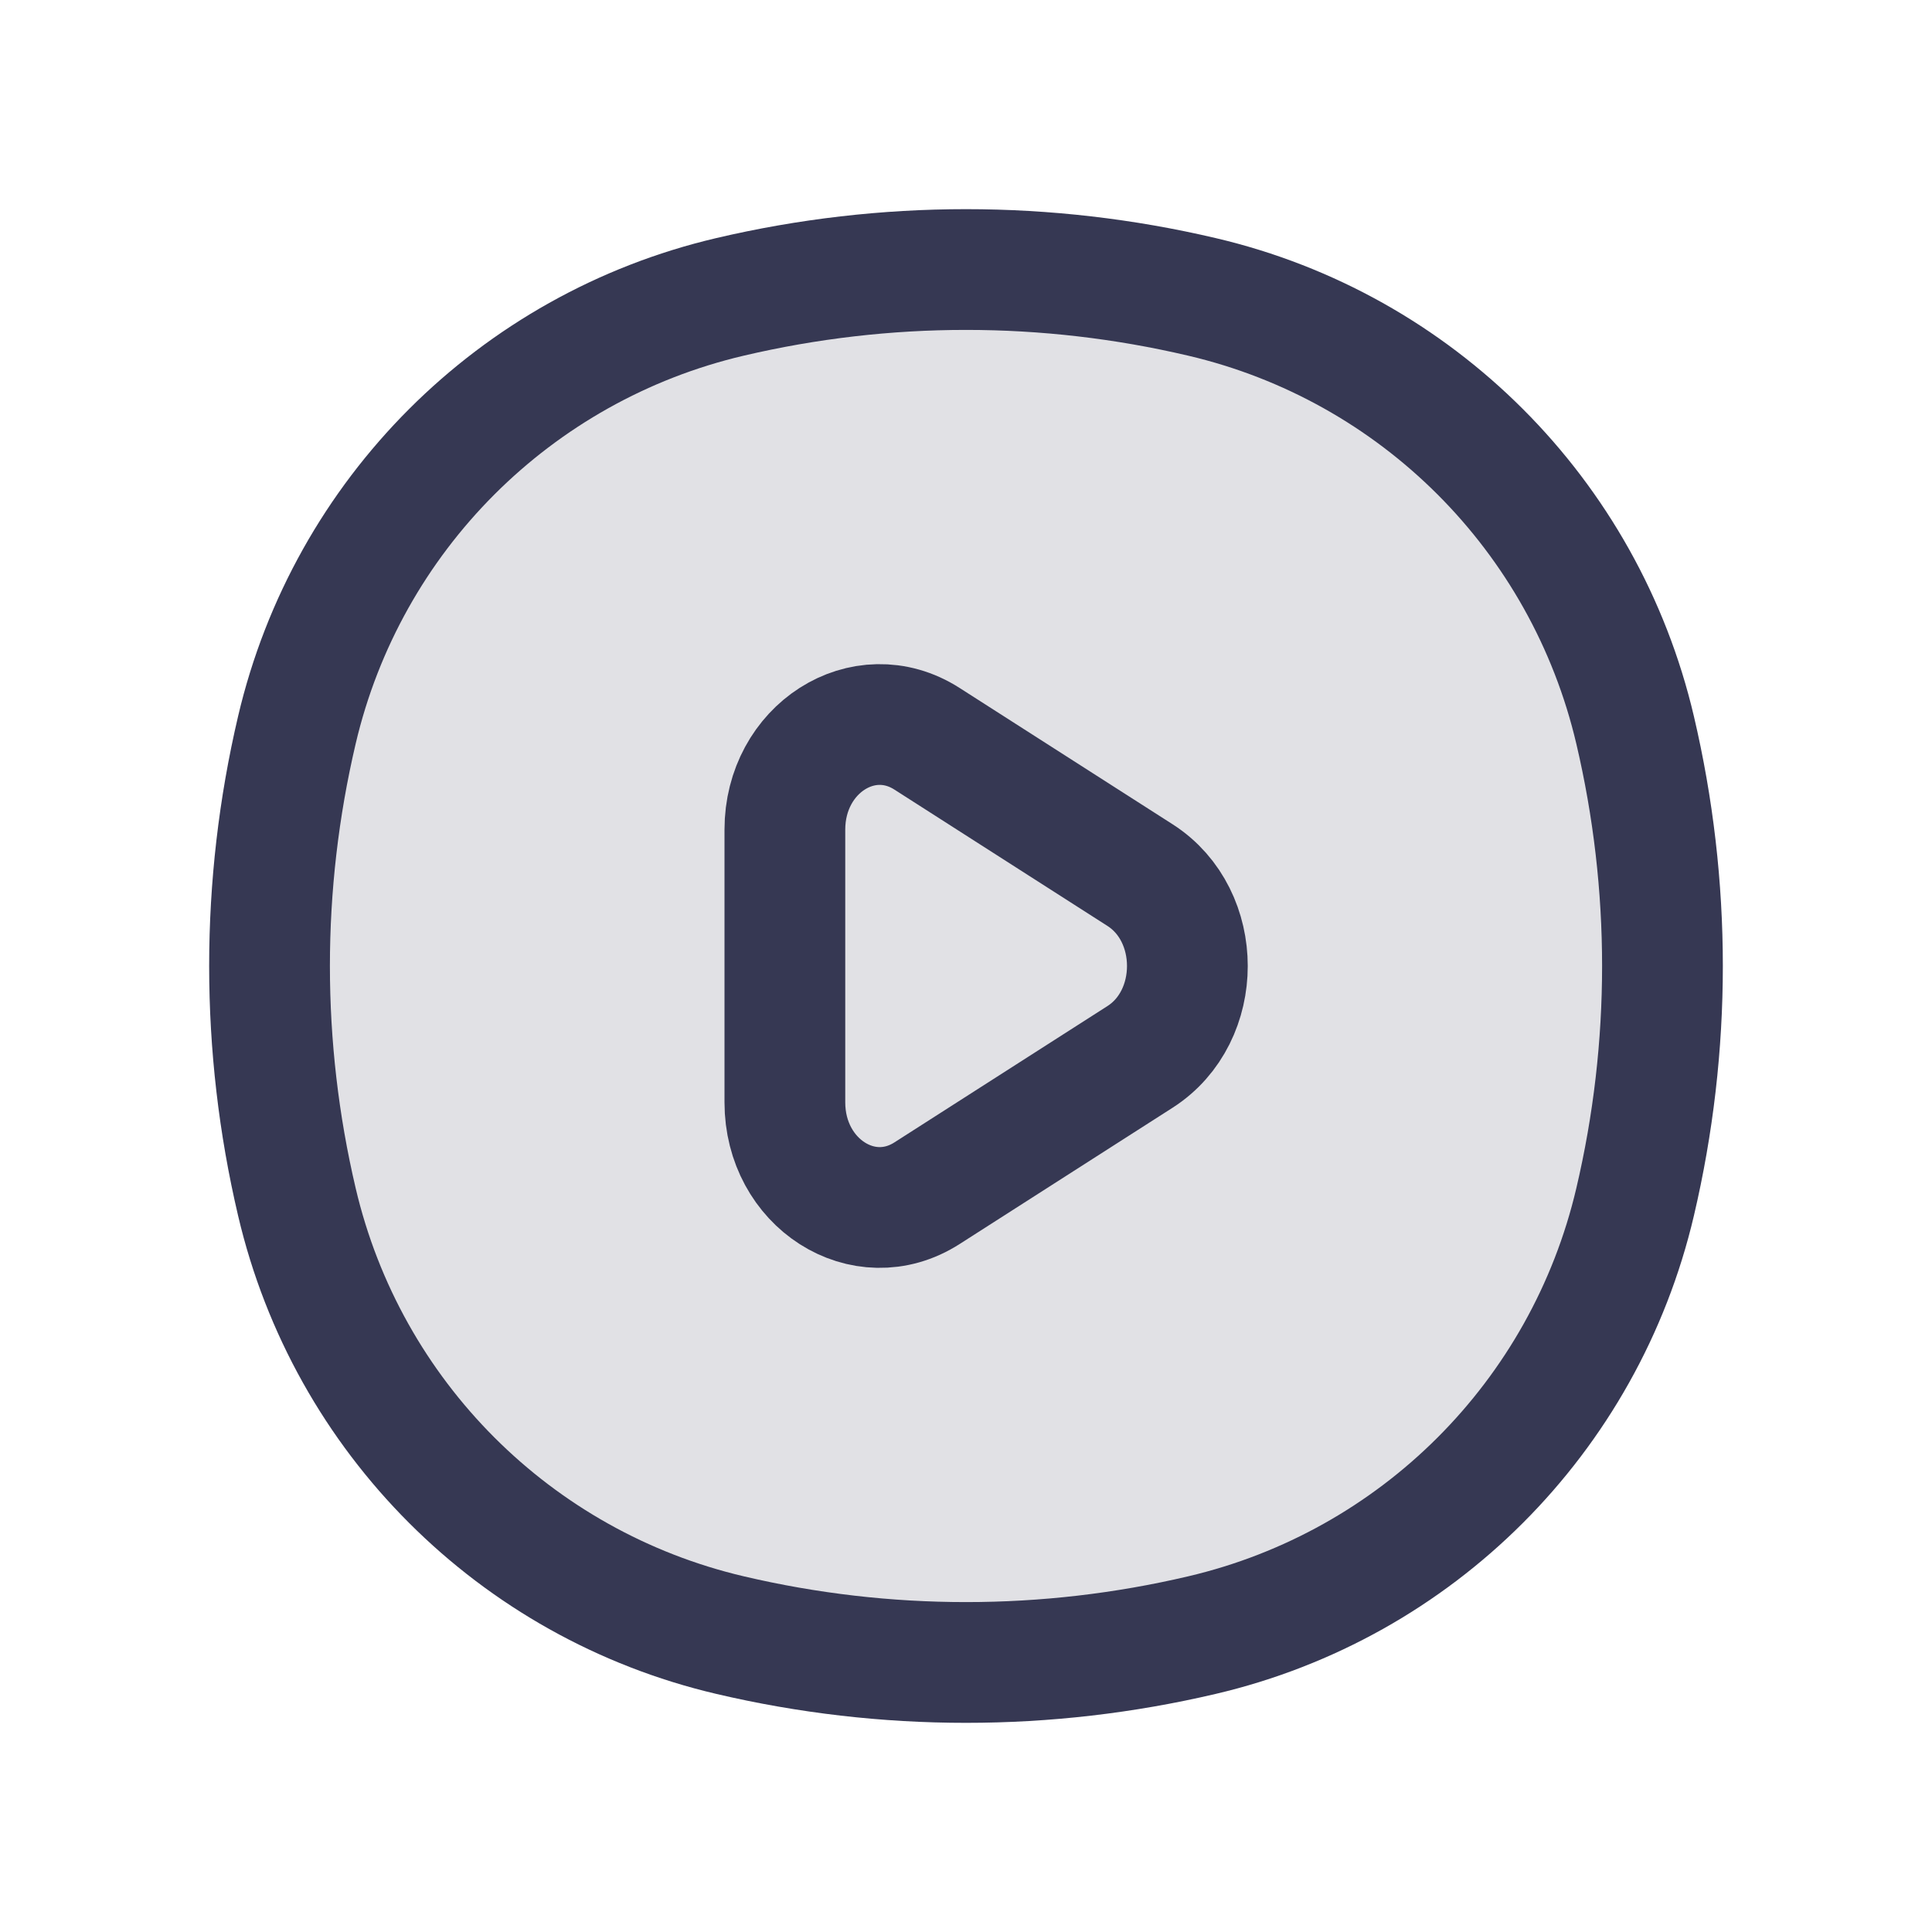
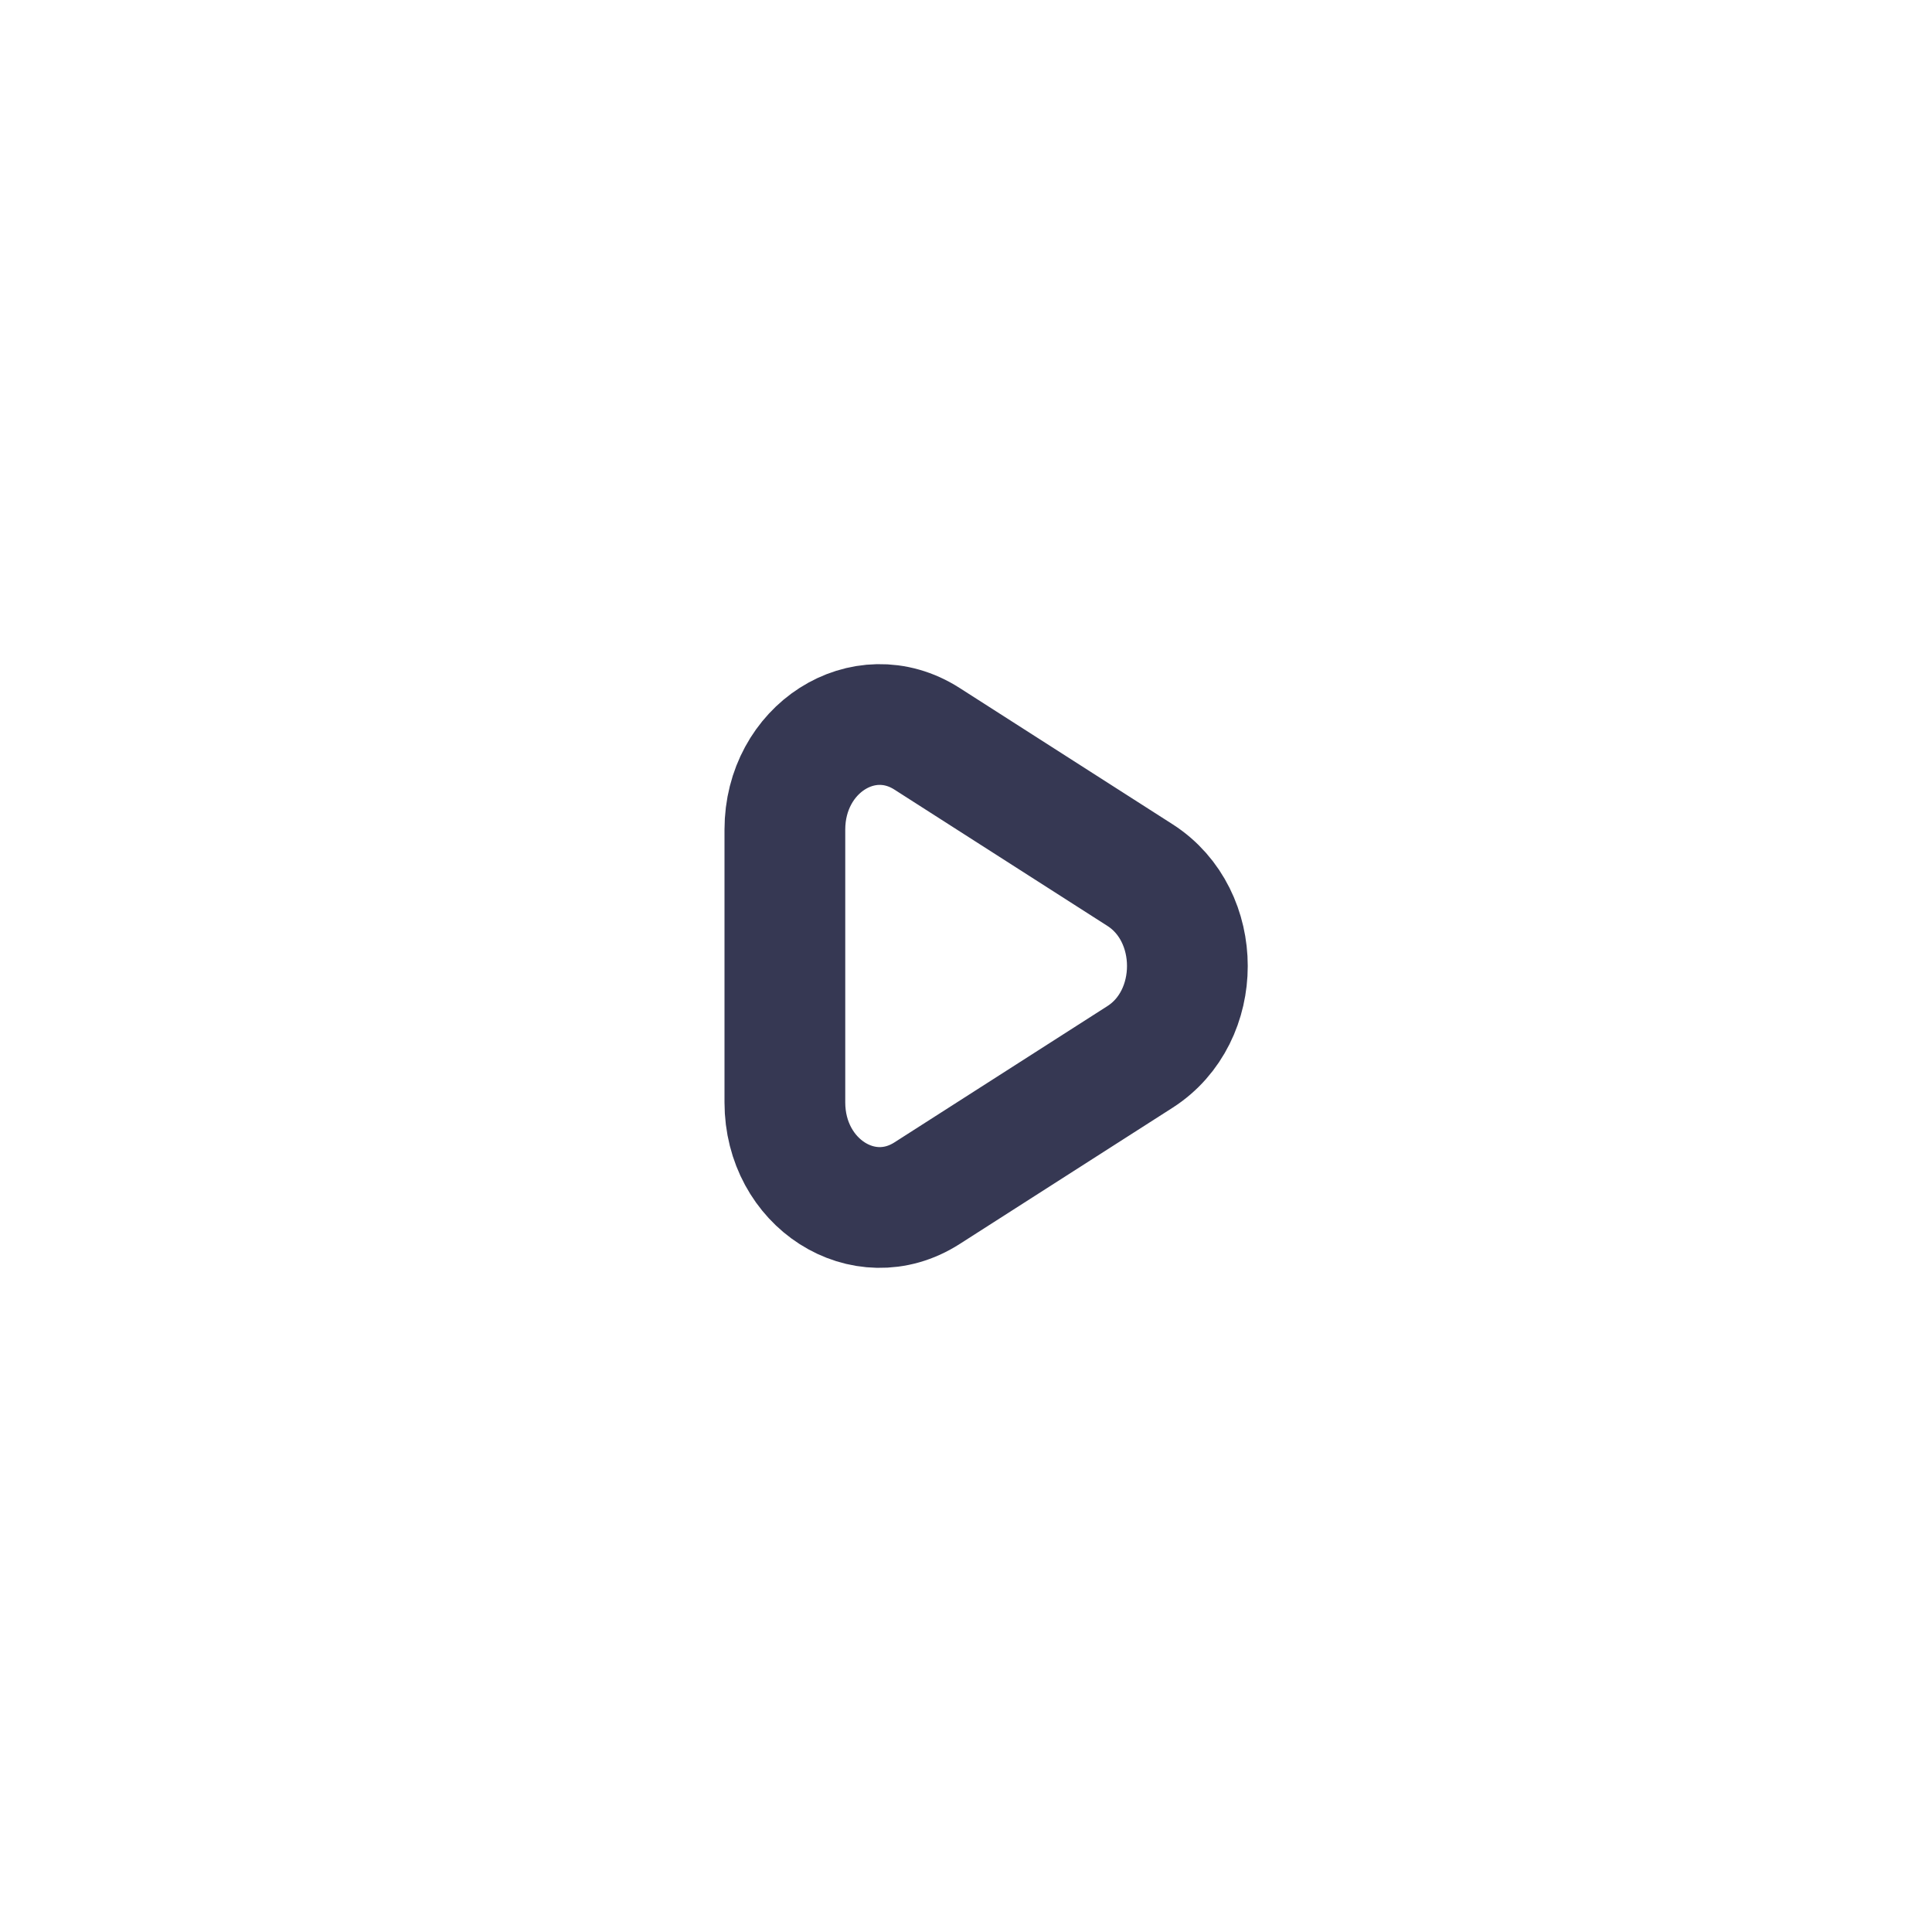
<svg xmlns="http://www.w3.org/2000/svg" width="800px" height="800px" viewBox="0 0 24 24" fill="none">
-   <path d="M3.688 9.068C4.314 6.399 6.399 4.314 9.068 3.688C10.997 3.235 13.003 3.235 14.931 3.688C17.601 4.314 19.686 6.399 20.312 9.069C20.765 10.997 20.765 13.003 20.312 14.931C19.686 17.601 17.601 19.686 14.931 20.312C13.003 20.765 10.997 20.765 9.069 20.312C6.399 19.686 4.314 17.601 3.688 14.931C3.235 13.003 3.235 10.997 3.688 9.068Z" fill="#363853" fill-opacity="0.15" stroke="#363853" stroke-width="1.5" />
  <path d="M14.162 10.871C14.946 11.373 14.946 12.627 14.162 13.129L11.515 14.823C10.73 15.325 9.75 14.698 9.75 13.694L9.75 10.306C9.75 9.302 10.73 8.675 11.515 9.177L14.162 10.871Z" stroke="#363853" stroke-width="1.5" />
</svg>